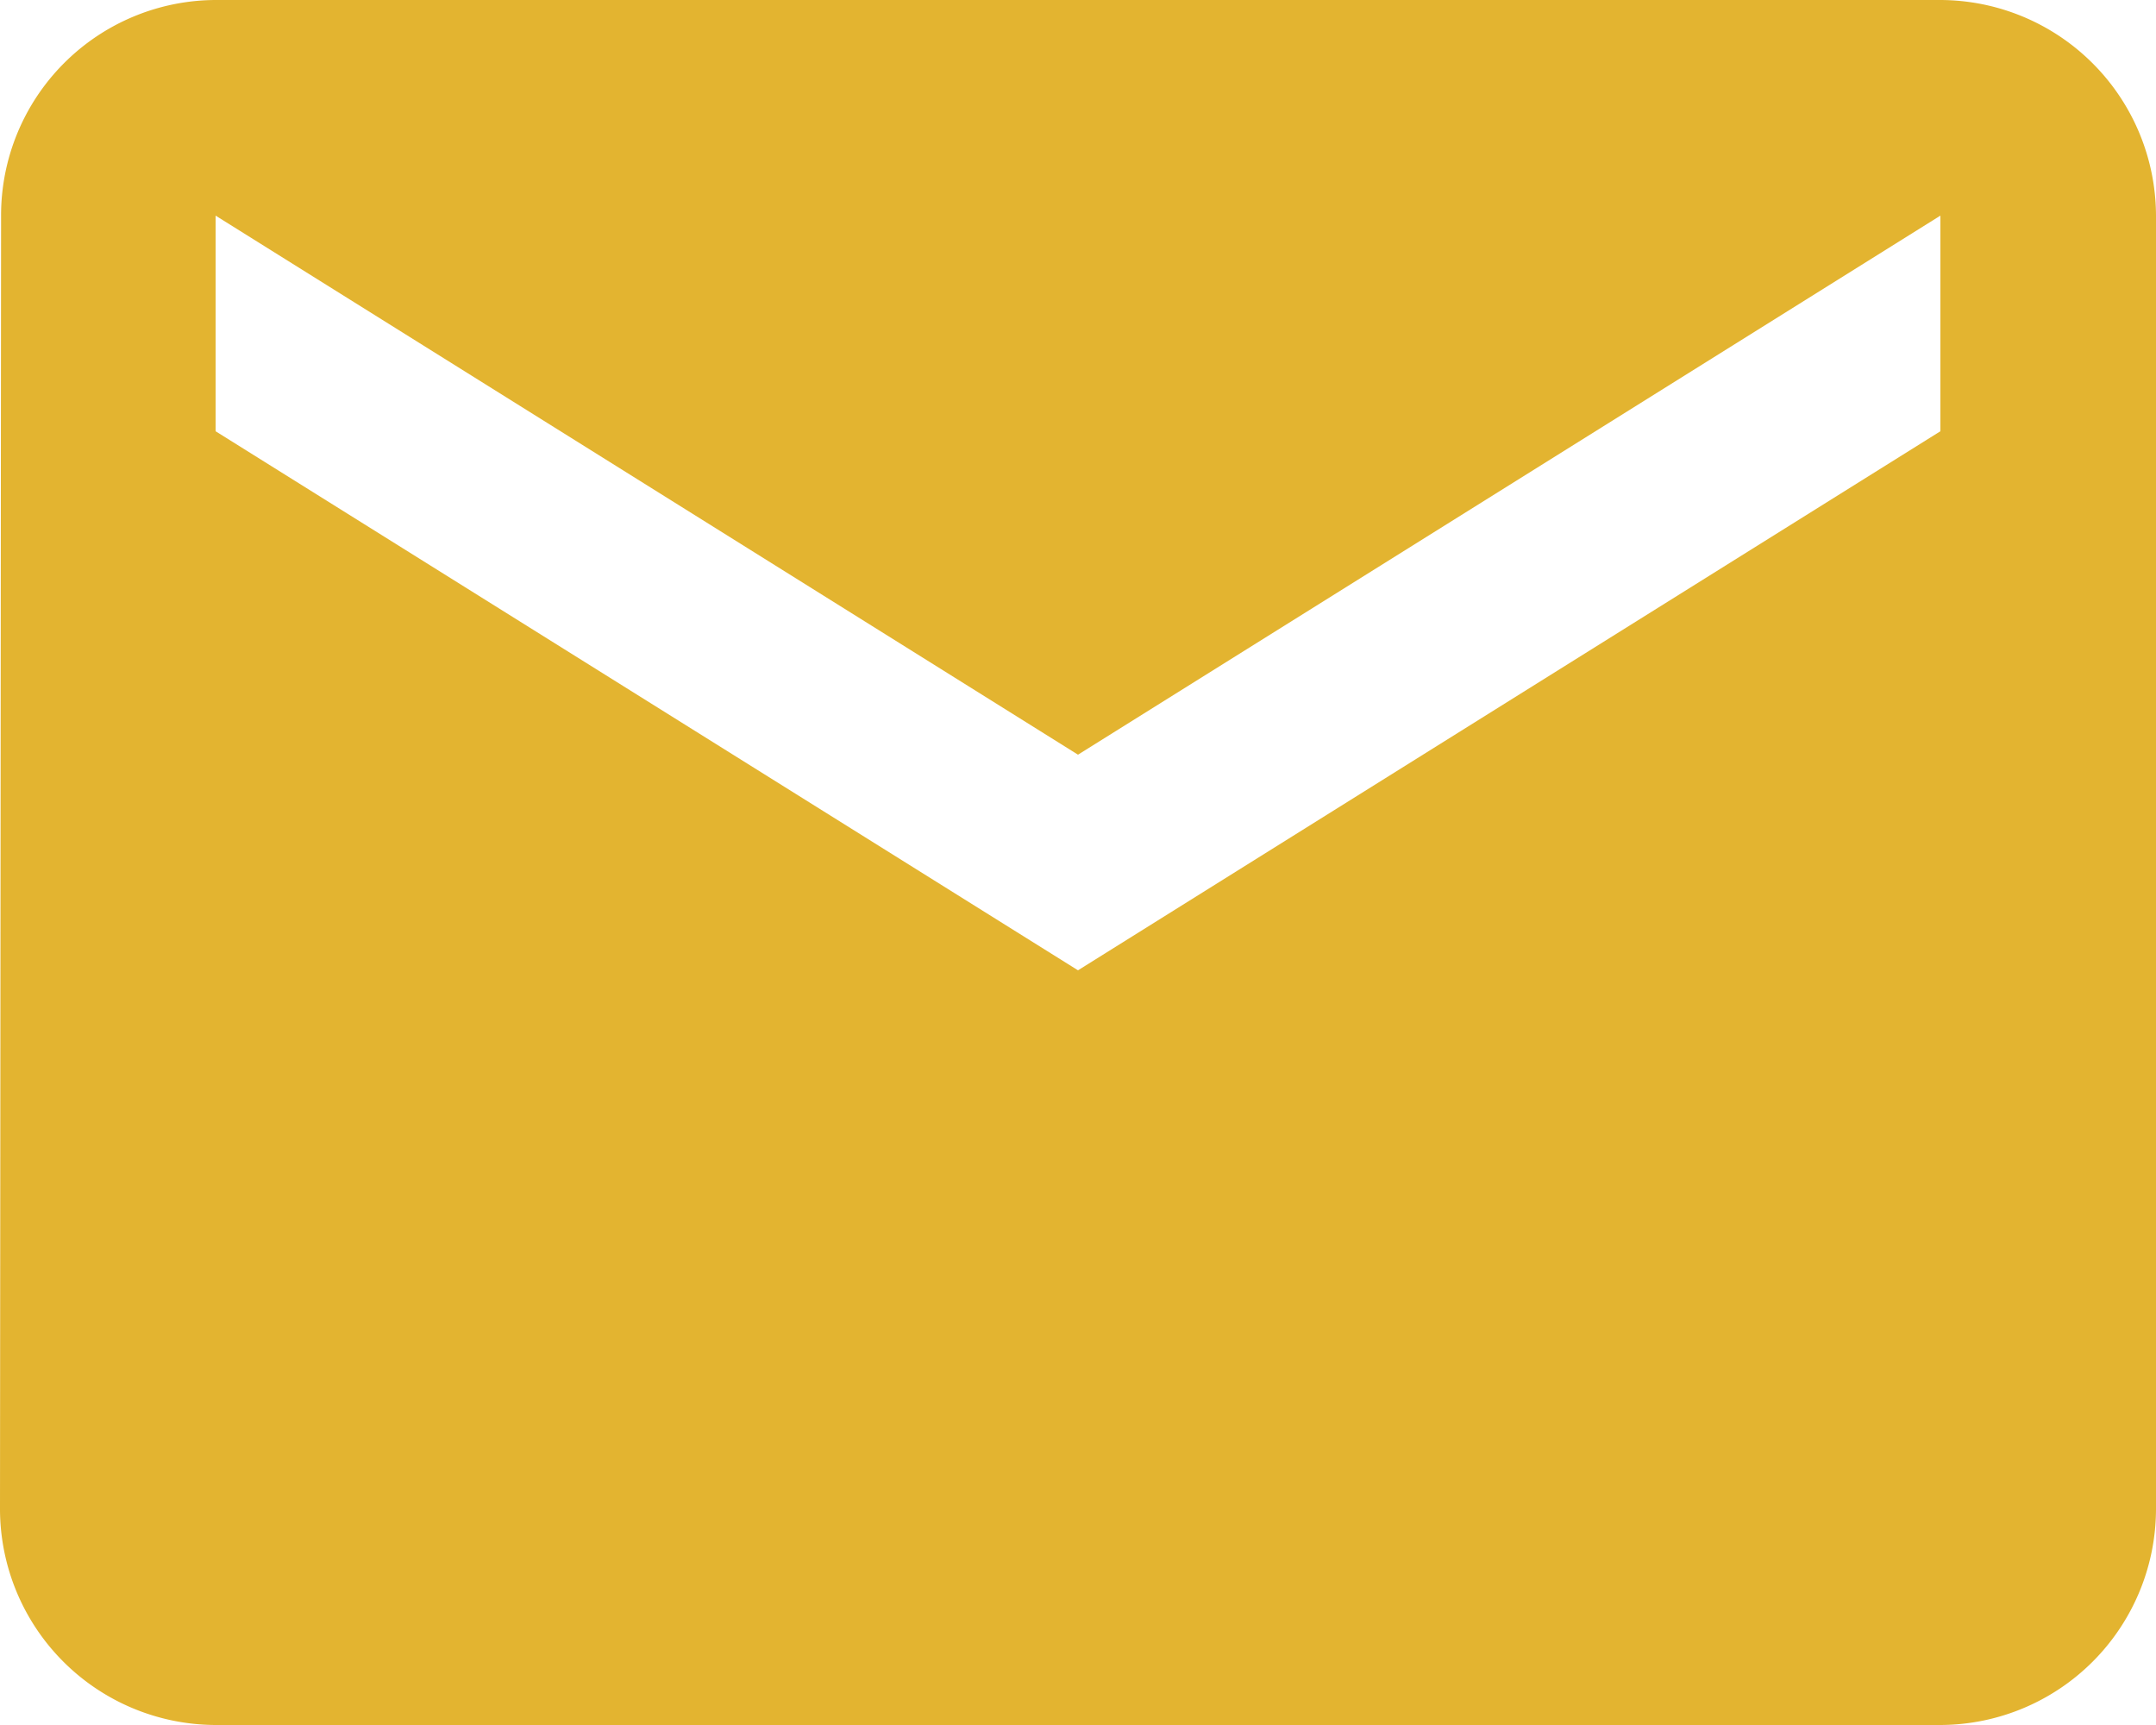
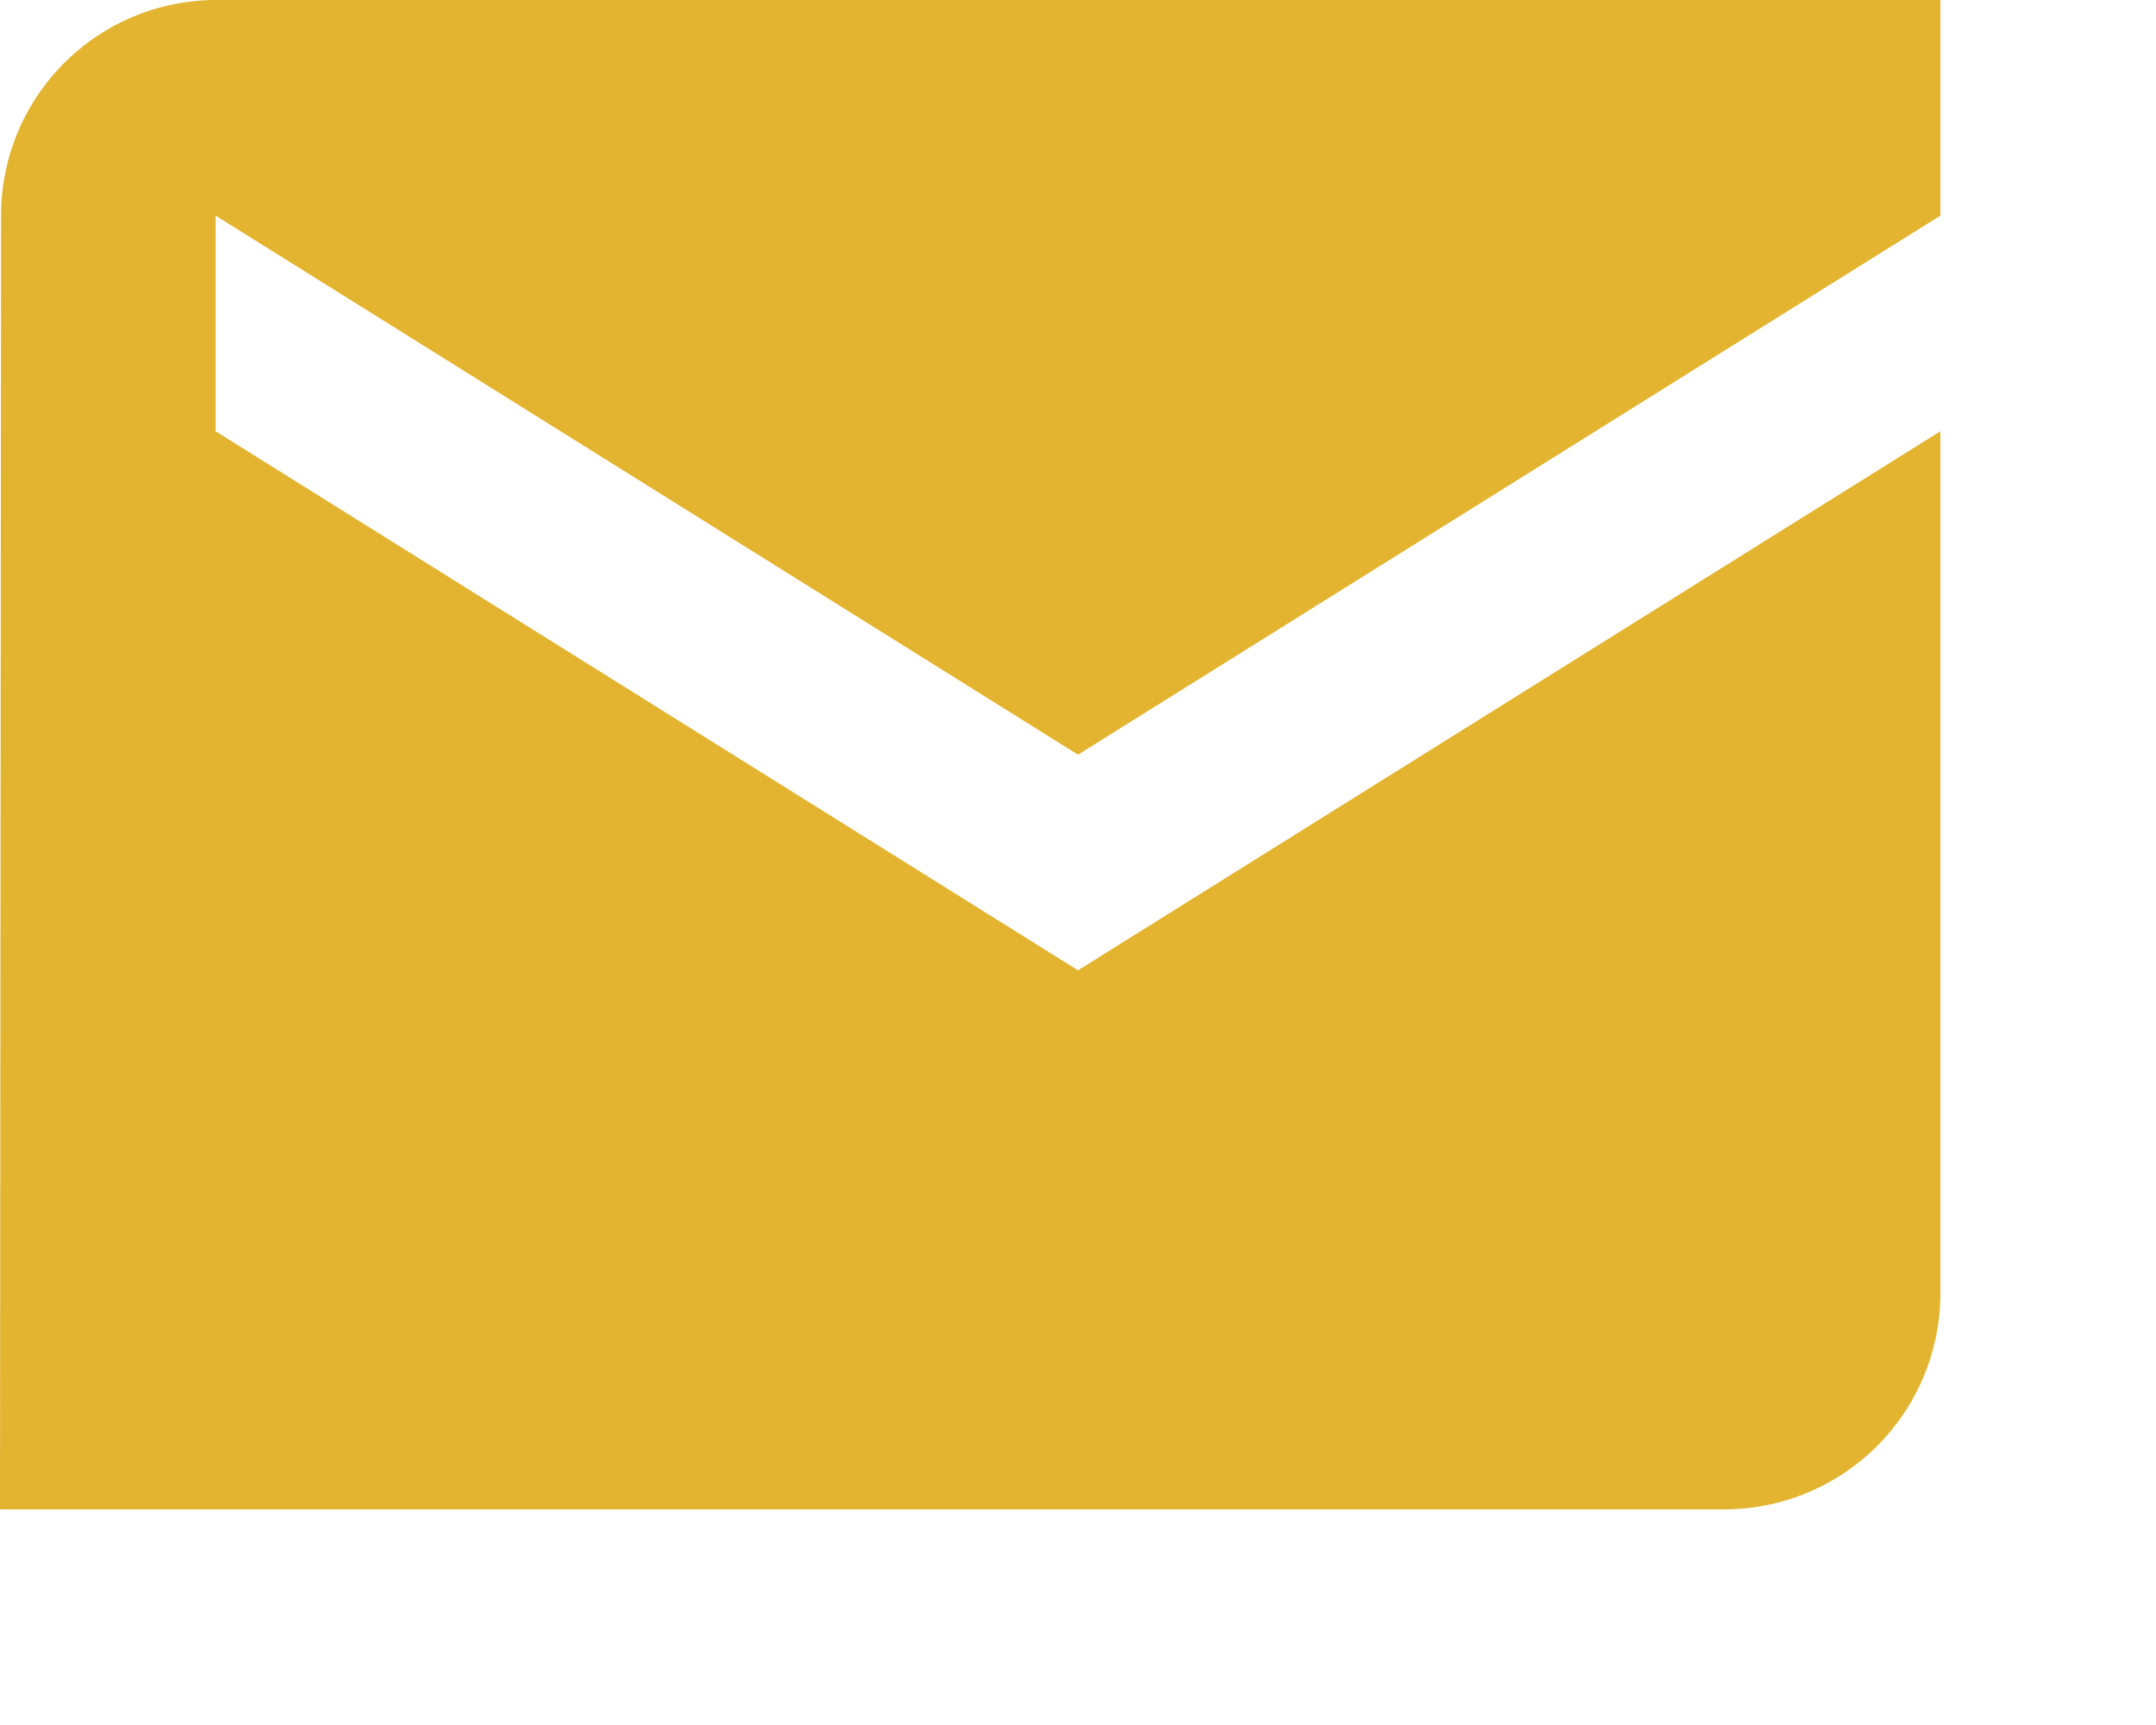
<svg xmlns="http://www.w3.org/2000/svg" width="50" height="40" viewBox="0 0 50 40">
-   <path id="Icon_material-email" data-name="Icon material-email" d="M49.167,8.333h-40a4.993,4.993,0,0,0-4.975,5l-.025,30a5.015,5.015,0,0,0,5,5h40a5.015,5.015,0,0,0,5-5v-30a5.015,5.015,0,0,0-5-5Zm0,10-20,12.5-20-12.5v-5l20,12.5,20-12.5v5Z" transform="translate(-4.167 -8.333)" fill="#e3b430" />
+   <path id="Icon_material-email" data-name="Icon material-email" d="M49.167,8.333h-40a4.993,4.993,0,0,0-4.975,5l-.025,30h40a5.015,5.015,0,0,0,5-5v-30a5.015,5.015,0,0,0-5-5Zm0,10-20,12.5-20-12.5v-5l20,12.5,20-12.5v5Z" transform="translate(-4.167 -8.333)" fill="#e3b430" />
</svg>